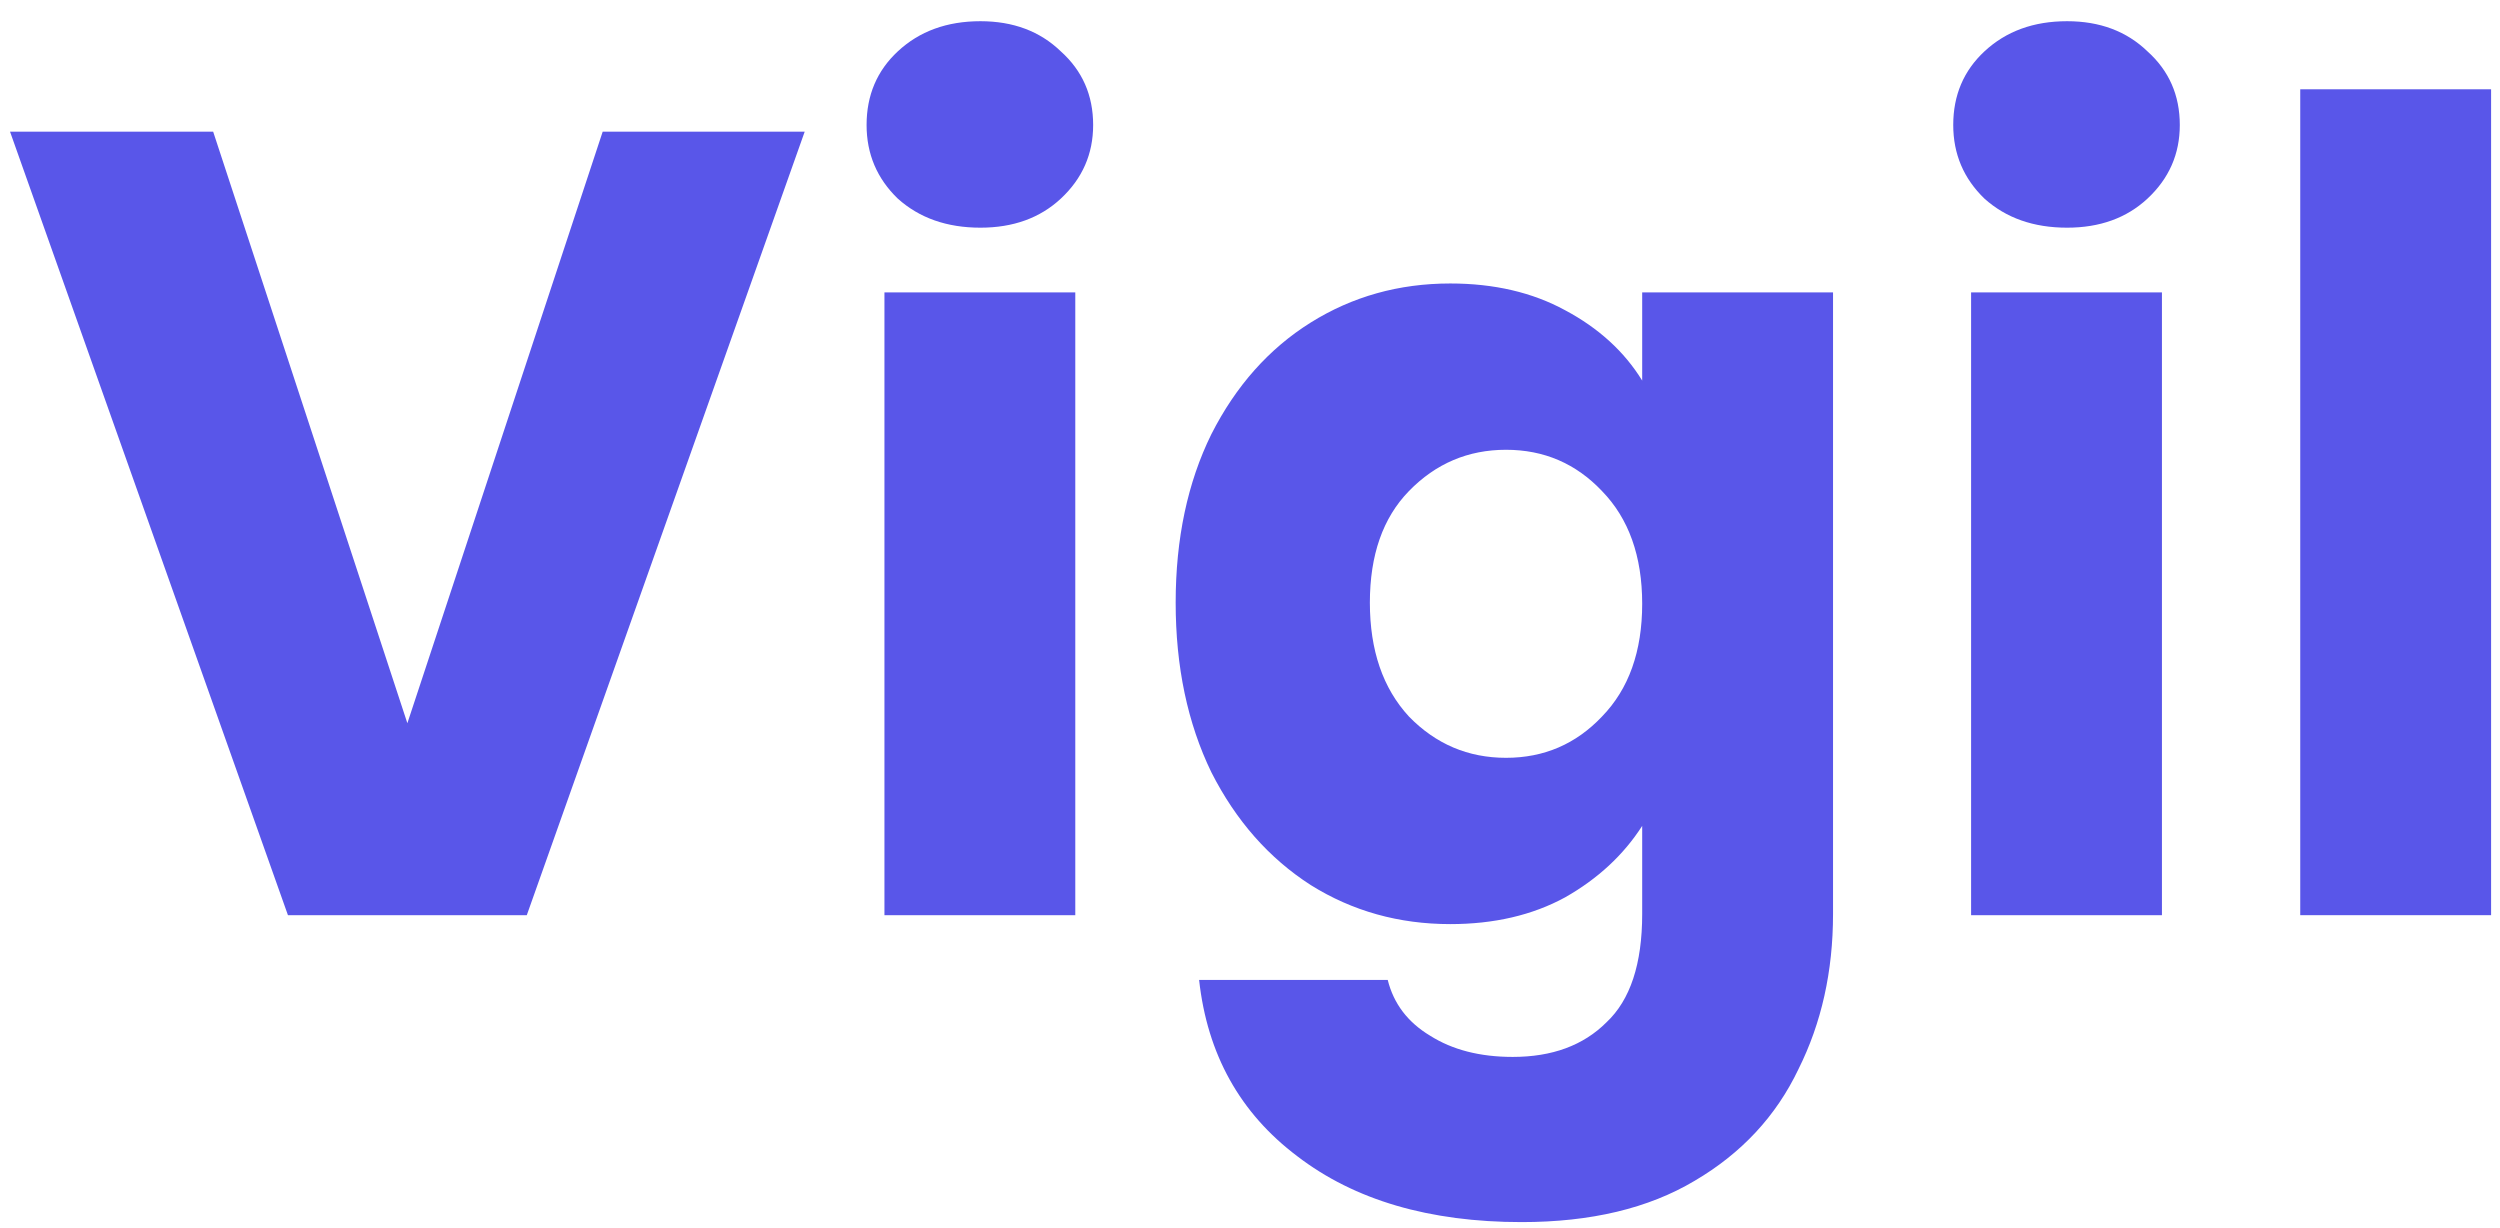
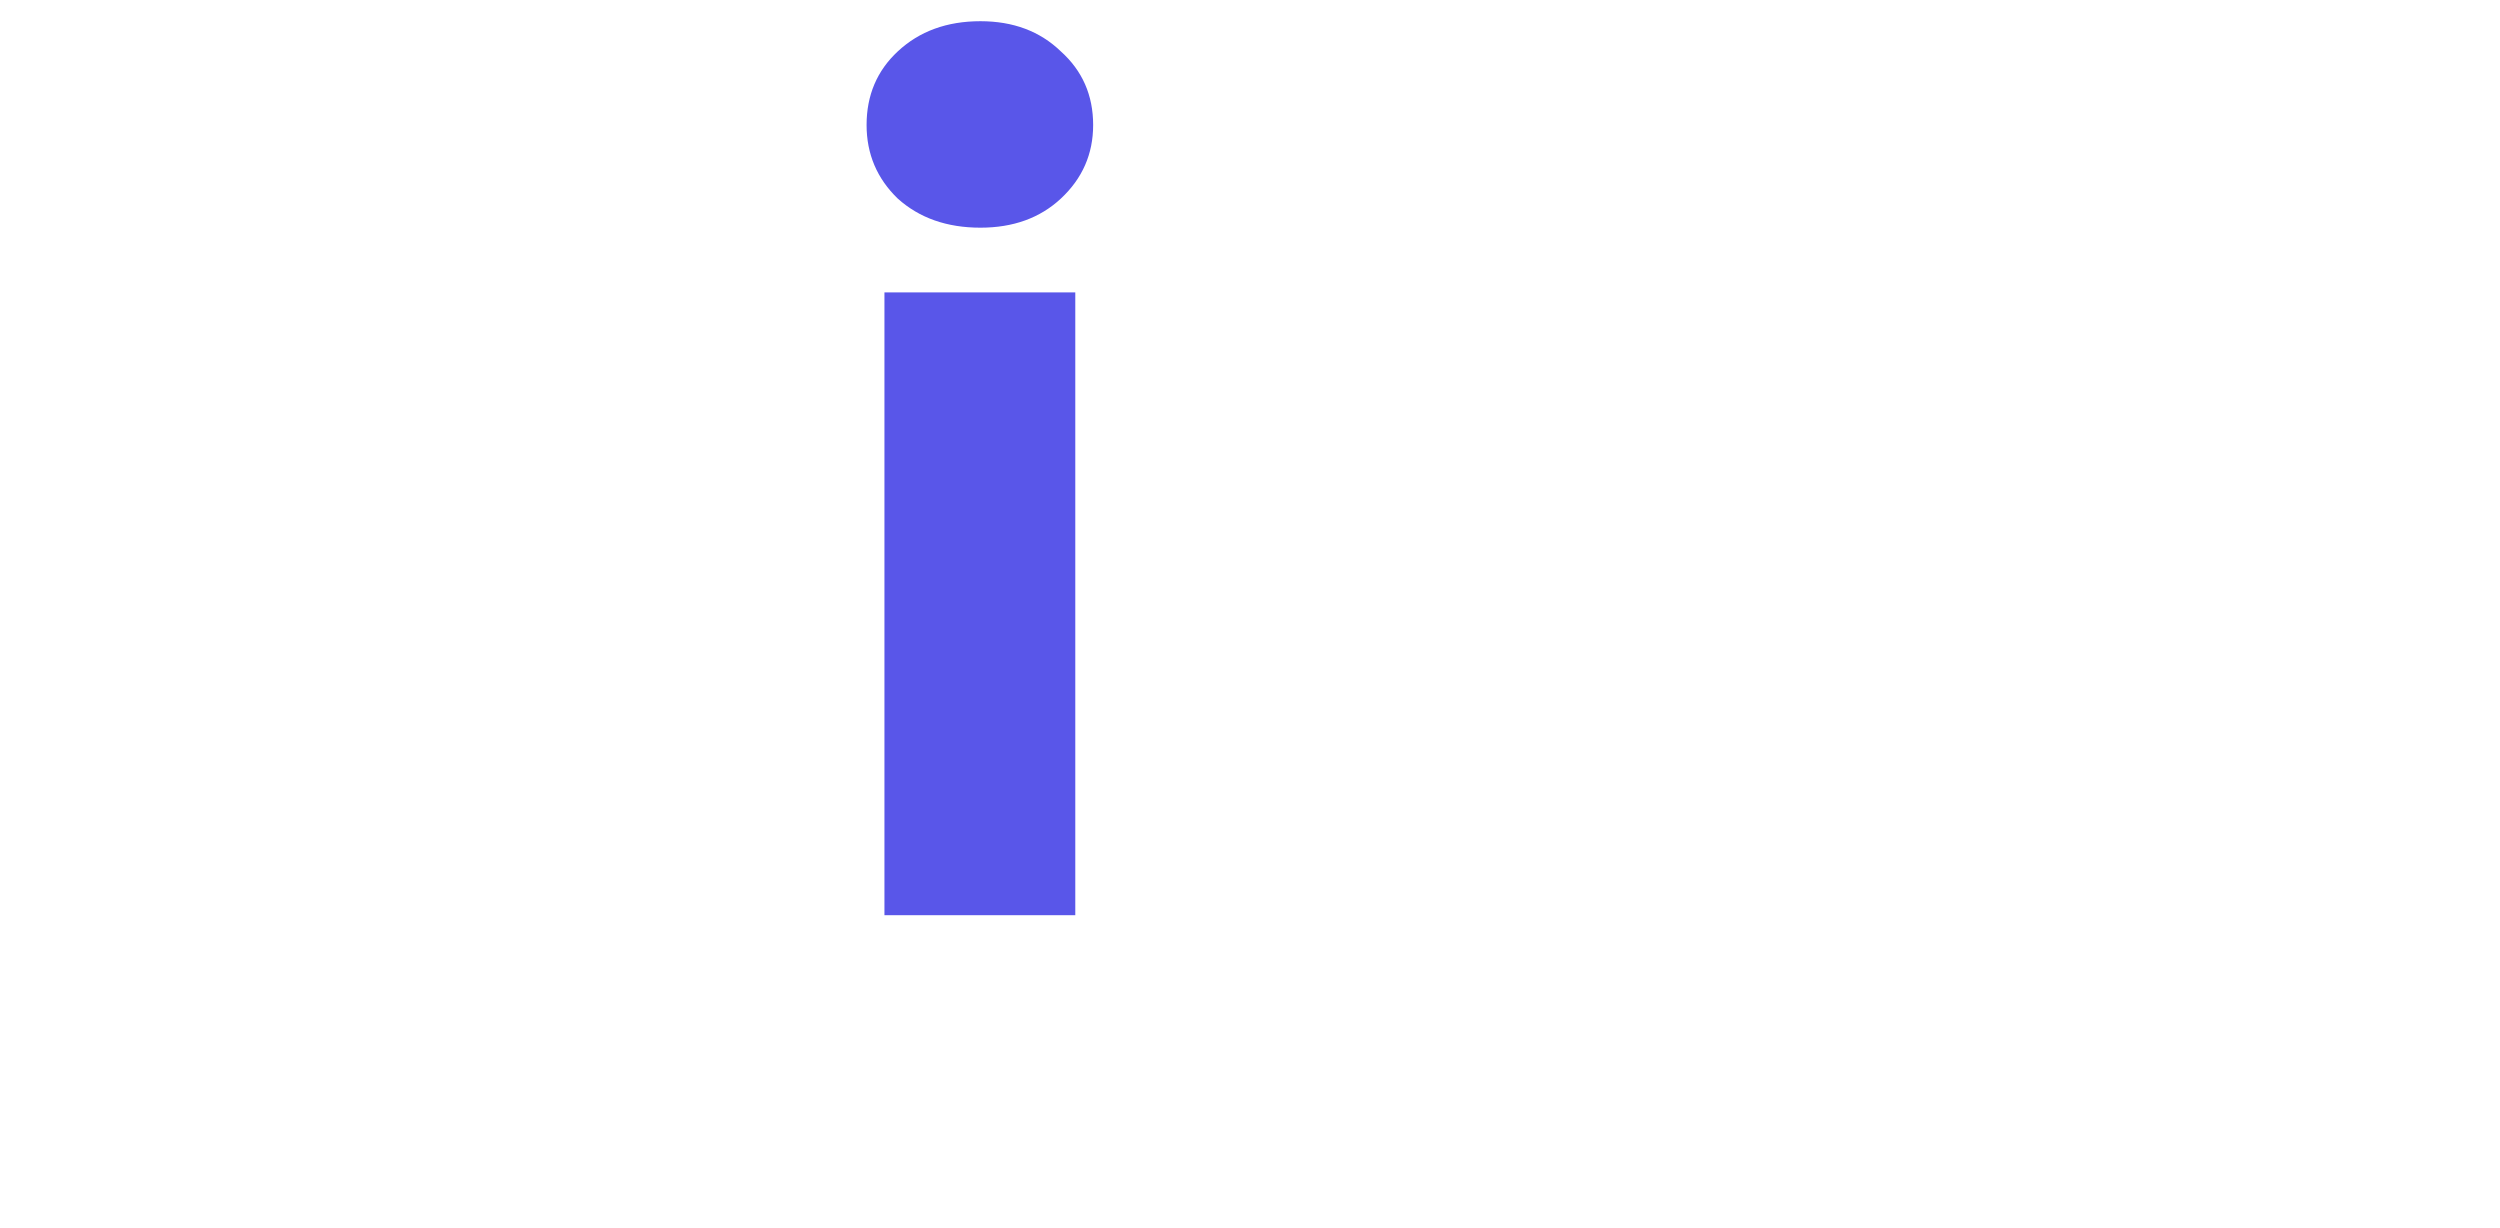
<svg xmlns="http://www.w3.org/2000/svg" width="112" height="55" viewBox="0 0 112 55" fill="none">
-   <path d="M111.601 4V41H103.051V4H111.601Z" fill="#5956E9" />
-   <path d="M92.605 10.2C91.105 10.2 89.872 9.767 88.905 8.9C87.972 8 87.505 6.9 87.505 5.6C87.505 4.267 87.972 3.167 88.905 2.3C89.872 1.4 91.105 0.95 92.605 0.95C94.072 0.95 95.272 1.4 96.205 2.3C97.172 3.167 97.655 4.267 97.655 5.6C97.655 6.9 97.172 8 96.205 8.9C95.272 9.767 94.072 10.2 92.605 10.2ZM96.855 13.1V41H88.305V13.1H96.855Z" fill="#5956E9" />
-   <path d="M64.97 12.7C66.936 12.7 68.653 13.1 70.12 13.9C71.62 14.7 72.77 15.75 73.57 17.05V13.1H82.12V40.95C82.12 43.517 81.603 45.834 80.57 47.9C79.57 50 78.02 51.667 75.92 52.9C73.853 54.133 71.27 54.75 68.17 54.75C64.036 54.75 60.686 53.767 58.12 51.8C55.553 49.867 54.086 47.233 53.72 43.9H62.17C62.436 44.967 63.07 45.8 64.07 46.4C65.07 47.033 66.303 47.35 67.77 47.35C69.536 47.35 70.936 46.834 71.97 45.8C73.036 44.8 73.57 43.184 73.57 40.95V37C72.736 38.3 71.586 39.367 70.12 40.2C68.653 41 66.936 41.4 64.97 41.4C62.67 41.4 60.586 40.817 58.72 39.65C56.853 38.45 55.37 36.767 54.27 34.6C53.203 32.4 52.67 29.867 52.67 27C52.67 24.134 53.203 21.617 54.27 19.45C55.37 17.284 56.853 15.617 58.72 14.45C60.586 13.284 62.67 12.7 64.97 12.7ZM73.57 27.05C73.57 24.917 72.97 23.233 71.77 22C70.603 20.767 69.17 20.15 67.47 20.15C65.77 20.15 64.32 20.767 63.12 22C61.953 23.2 61.37 24.867 61.37 27C61.37 29.134 61.953 30.834 63.12 32.1C64.32 33.334 65.77 33.95 67.47 33.95C69.17 33.95 70.603 33.334 71.77 32.1C72.97 30.867 73.57 29.183 73.57 27.05Z" fill="#5956E9" />
  <path d="M43.923 10.2C42.423 10.2 41.19 9.767 40.223 8.9C39.29 8 38.823 6.9 38.823 5.6C38.823 4.267 39.29 3.167 40.223 2.3C41.19 1.4 42.423 0.95 43.923 0.95C45.39 0.95 46.59 1.4 47.523 2.3C48.49 3.167 48.973 4.267 48.973 5.6C48.973 6.9 48.49 8 47.523 8.9C46.59 9.767 45.39 10.2 43.923 10.2ZM48.173 13.1V41H39.623V13.1H48.173Z" fill="#5956E9" />
-   <path d="M36.05 5.9L23.6 41H12.9L0.45 5.9H9.55L18.25 32.4L27 5.9H36.05Z" fill="#5956E9" />
</svg>